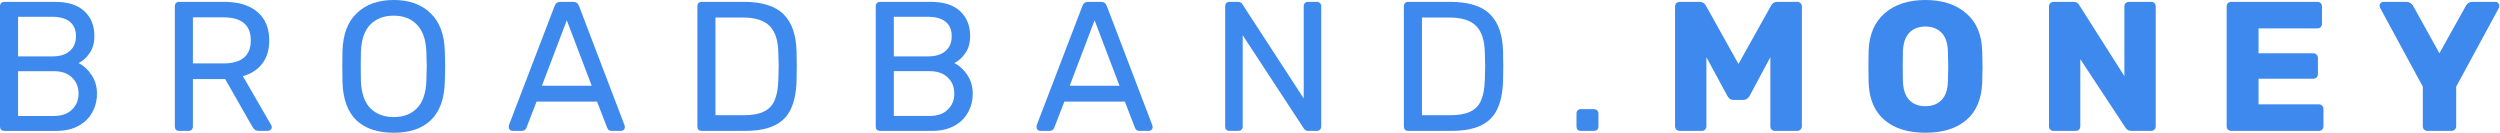
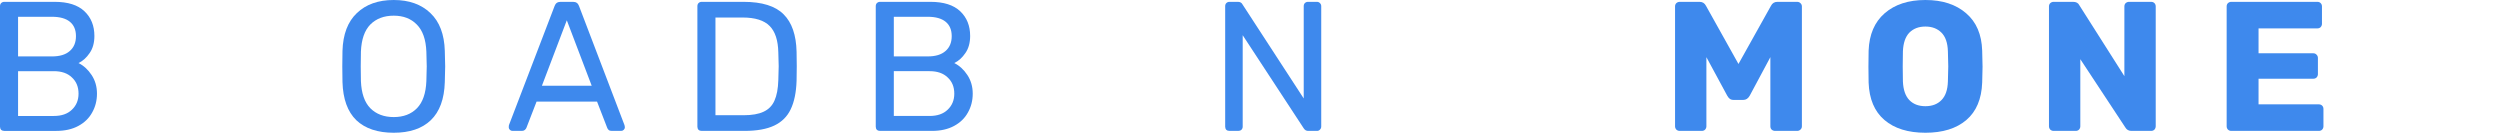
<svg xmlns="http://www.w3.org/2000/svg" width="904" height="48" viewBox="0 0 904 48" fill="none">
  <path d="M1.533 47.335C1.089 47.335 0.711 47.202 0.4 46.935C0.133 46.624 0 46.246 0 45.802V2.268C0 1.779 0.133 1.402 0.4 1.135C0.711 0.824 1.089 0.668 1.533 0.668H19.8C24.556 0.668 28.133 1.802 30.533 4.068C32.933 6.335 34.133 9.313 34.133 13.002C34.133 15.491 33.556 17.557 32.4 19.202C31.289 20.846 29.956 22.046 28.4 22.802C30.267 23.735 31.844 25.179 33.133 27.135C34.422 29.09 35.067 31.335 35.067 33.868C35.067 36.357 34.489 38.624 33.333 40.668C32.222 42.713 30.556 44.335 28.333 45.535C26.111 46.735 23.444 47.335 20.333 47.335H1.533ZM18.8 20.402C21.6 20.402 23.733 19.757 25.2 18.468C26.711 17.179 27.467 15.379 27.467 13.068C27.467 10.802 26.733 9.068 25.267 7.868C23.8 6.668 21.644 6.068 18.8 6.068H6.533V20.402H18.8ZM19.467 41.935C22.267 41.935 24.444 41.179 26 39.668C27.6 38.157 28.4 36.224 28.4 33.868C28.4 31.424 27.6 29.468 26 28.002C24.444 26.491 22.267 25.735 19.467 25.735H6.533V41.935H19.467Z" fill="#3E89ED" />
-   <path d="M64.756 47.333C64.312 47.333 63.934 47.2 63.623 46.933C63.356 46.622 63.223 46.244 63.223 45.8V2.267C63.223 1.778 63.356 1.4 63.623 1.133C63.934 0.822 64.312 0.667 64.756 0.667H81.023C86.134 0.667 90.134 1.867 93.023 4.267C95.912 6.667 97.356 10.133 97.356 14.667C97.356 18.044 96.512 20.822 94.823 23C93.178 25.178 90.845 26.689 87.823 27.533L98.089 45.267C98.223 45.533 98.289 45.778 98.289 46C98.289 46.356 98.134 46.667 97.823 46.933C97.556 47.2 97.245 47.333 96.889 47.333H93.689C93.023 47.333 92.489 47.178 92.089 46.867C91.734 46.556 91.4 46.111 91.089 45.533L81.423 28.6H69.756V45.8C69.756 46.244 69.6 46.622 69.289 46.933C68.978 47.2 68.6 47.333 68.156 47.333H64.756ZM80.756 22.933C87.378 22.933 90.689 20.156 90.689 14.6C90.689 9.044 87.378 6.267 80.756 6.267H69.756V22.933H80.756Z" fill="#3E89ED" />
  <path d="M142.375 48C136.553 48 132.042 46.489 128.842 43.467C125.686 40.4 124.019 35.8 123.842 29.667C123.797 28.333 123.775 26.444 123.775 24C123.775 21.556 123.797 19.689 123.842 18.4C124.019 12.4 125.753 7.844 129.042 4.733C132.331 1.578 136.775 0 142.375 0C147.931 0 152.353 1.578 155.642 4.733C158.931 7.844 160.664 12.4 160.842 18.4C160.931 20.978 160.975 22.844 160.975 24C160.975 25.111 160.931 27 160.842 29.667C160.664 35.8 158.975 40.4 155.775 43.467C152.619 46.489 148.153 48 142.375 48ZM142.375 42.333C145.886 42.333 148.686 41.267 150.775 39.133C152.864 37 153.997 33.733 154.175 29.333C154.264 26.667 154.308 24.889 154.308 24C154.308 23.022 154.264 21.244 154.175 18.667C153.997 14.267 152.842 11 150.708 8.867C148.619 6.733 145.842 5.667 142.375 5.667C138.864 5.667 136.042 6.733 133.908 8.867C131.819 11 130.686 14.267 130.508 18.667C130.464 19.956 130.442 21.733 130.442 24C130.442 26.222 130.464 28 130.508 29.333C130.686 33.733 131.819 37 133.908 39.133C136.042 41.267 138.864 42.333 142.375 42.333Z" fill="#3E89ED" />
  <path d="M185.291 47.333C184.936 47.333 184.625 47.2 184.358 46.933C184.091 46.667 183.958 46.356 183.958 46C183.958 45.644 183.98 45.4 184.025 45.267L200.558 2.133C200.914 1.156 201.625 0.667 202.691 0.667H207.225C208.291 0.667 209.002 1.156 209.358 2.133L225.825 45.267L225.958 46C225.958 46.356 225.825 46.667 225.558 46.933C225.291 47.2 224.98 47.333 224.625 47.333H221.225C220.736 47.333 220.358 47.222 220.091 47C219.825 46.733 219.647 46.467 219.558 46.2L215.891 36.733H194.025L190.358 46.2C190.269 46.467 190.069 46.733 189.758 47C189.491 47.222 189.136 47.333 188.691 47.333H185.291ZM213.958 31L204.958 7.333L195.958 31H213.958Z" fill="#3E89ED" />
  <path d="M253.709 47.333C253.265 47.333 252.887 47.2 252.576 46.933C252.309 46.622 252.176 46.244 252.176 45.8V2.267C252.176 1.778 252.309 1.4 252.576 1.133C252.887 0.822 253.265 0.667 253.709 0.667H268.842C275.554 0.667 280.398 2.178 283.376 5.2C286.354 8.178 287.909 12.689 288.042 18.733C288.087 20.022 288.109 21.756 288.109 23.933C288.109 26.111 288.087 27.867 288.042 29.2C287.909 33.422 287.198 36.867 285.909 39.533C284.665 42.156 282.687 44.111 279.976 45.4C277.265 46.689 273.665 47.333 269.176 47.333H253.709ZM268.842 41.667C271.909 41.667 274.331 41.244 276.109 40.4C277.931 39.556 279.242 38.222 280.042 36.4C280.887 34.533 281.354 32.044 281.442 28.933C281.531 26.267 281.576 24.6 281.576 23.933C281.576 23.222 281.531 21.578 281.442 19C281.354 14.6 280.309 11.4 278.309 9.4C276.309 7.356 273.042 6.333 268.509 6.333H258.709V41.667H268.842Z" fill="#3E89ED" />
  <path d="M318.206 47.333C317.762 47.333 317.384 47.2 317.073 46.933C316.806 46.622 316.673 46.244 316.673 45.8V2.267C316.673 1.778 316.806 1.4 317.073 1.133C317.384 0.822 317.762 0.667 318.206 0.667H336.473C341.228 0.667 344.806 1.8 347.206 4.067C349.606 6.333 350.806 9.311 350.806 13C350.806 15.489 350.228 17.556 349.073 19.2C347.962 20.844 346.628 22.044 345.073 22.8C346.94 23.733 348.517 25.178 349.806 27.133C351.095 29.089 351.74 31.333 351.74 33.867C351.74 36.356 351.162 38.622 350.006 40.667C348.895 42.711 347.228 44.333 345.006 45.533C342.784 46.733 340.117 47.333 337.006 47.333H318.206ZM335.473 20.4C338.273 20.4 340.406 19.756 341.873 18.467C343.384 17.178 344.139 15.378 344.139 13.067C344.139 10.8 343.406 9.067 341.94 7.867C340.473 6.667 338.317 6.067 335.473 6.067H323.206V20.4H335.473ZM336.139 41.933C338.94 41.933 341.117 41.178 342.673 39.667C344.273 38.156 345.073 36.222 345.073 33.867C345.073 31.422 344.273 29.467 342.673 28C341.117 26.489 338.94 25.733 336.139 25.733H323.206V41.933H336.139Z" fill="#3E89ED" />
-   <path d="M376.141 47.333C375.785 47.333 375.474 47.2 375.207 46.933C374.941 46.667 374.807 46.356 374.807 46C374.807 45.644 374.829 45.4 374.874 45.267L391.407 2.133C391.763 1.156 392.474 0.667 393.541 0.667H398.074C399.141 0.667 399.852 1.156 400.207 2.133L416.674 45.267L416.807 46C416.807 46.356 416.674 46.667 416.407 46.933C416.141 47.2 415.829 47.333 415.474 47.333H412.074C411.585 47.333 411.207 47.222 410.941 47C410.674 46.733 410.496 46.467 410.407 46.2L406.741 36.733H384.874L381.207 46.2C381.118 46.467 380.918 46.733 380.607 47C380.341 47.222 379.985 47.333 379.541 47.333H376.141ZM404.807 31L395.807 7.333L386.807 31H404.807Z" fill="#3E89ED" />
  <path d="M444.558 47.333C444.114 47.333 443.736 47.2 443.425 46.933C443.158 46.622 443.025 46.244 443.025 45.8V2.267C443.025 1.778 443.158 1.4 443.425 1.133C443.736 0.822 444.114 0.667 444.558 0.667H447.625C448.425 0.667 448.98 0.978 449.292 1.6L471.425 35.6V2.267C471.425 1.778 471.558 1.4 471.825 1.133C472.136 0.822 472.514 0.667 472.958 0.667H476.158C476.647 0.667 477.025 0.822 477.292 1.133C477.603 1.4 477.758 1.778 477.758 2.267V45.733C477.758 46.178 477.603 46.556 477.292 46.867C477.025 47.178 476.669 47.333 476.225 47.333H473.025C472.358 47.333 471.825 47.022 471.425 46.4L449.358 12.733V45.8C449.358 46.244 449.203 46.622 448.892 46.933C448.581 47.2 448.203 47.333 447.758 47.333H444.558Z" fill="#3E89ED" />
-   <path d="M509.18 47.333C508.735 47.333 508.357 47.2 508.046 46.933C507.78 46.622 507.646 46.244 507.646 45.8V2.267C507.646 1.778 507.78 1.4 508.046 1.133C508.357 0.822 508.735 0.667 509.18 0.667H524.313C531.024 0.667 535.869 2.178 538.846 5.2C541.824 8.178 543.38 12.689 543.513 18.733C543.557 20.022 543.58 21.756 543.58 23.933C543.58 26.111 543.557 27.867 543.513 29.2C543.38 33.422 542.669 36.867 541.38 39.533C540.135 42.156 538.157 44.111 535.446 45.4C532.735 46.689 529.135 47.333 524.646 47.333H509.18ZM524.313 41.667C527.38 41.667 529.802 41.244 531.58 40.4C533.402 39.556 534.713 38.222 535.513 36.4C536.357 34.533 536.824 32.044 536.913 28.933C537.002 26.267 537.046 24.6 537.046 23.933C537.046 23.222 537.002 21.578 536.913 19C536.824 14.6 535.78 11.4 533.78 9.4C531.78 7.356 528.513 6.333 523.98 6.333H514.18V41.667H524.313Z" fill="#3E89ED" />
-   <path d="M571.597 47.333C571.153 47.333 570.775 47.2 570.464 46.933C570.197 46.622 570.064 46.244 570.064 45.8V41C570.064 40.556 570.197 40.2 570.464 39.933C570.775 39.622 571.153 39.467 571.597 39.467H576.397C576.842 39.467 577.22 39.622 577.531 39.933C577.842 40.2 577.997 40.556 577.997 41V45.8C577.997 46.244 577.842 46.622 577.531 46.933C577.22 47.2 576.842 47.333 576.397 47.333H571.597Z" fill="#3E89ED" />
-   <path d="M607.365 47.333C606.921 47.333 606.521 47.178 606.165 46.867C605.854 46.511 605.699 46.111 605.699 45.667V2.333C605.699 1.844 605.854 1.444 606.165 1.133C606.521 0.822 606.921 0.667 607.365 0.667H614.565C615.632 0.667 616.41 1.156 616.899 2.133L628.632 23.133L640.365 2.133C640.854 1.156 641.632 0.667 642.699 0.667H649.832C650.321 0.667 650.721 0.822 651.032 1.133C651.388 1.444 651.565 1.844 651.565 2.333V45.667C651.565 46.156 651.388 46.556 651.032 46.867C650.721 47.178 650.321 47.333 649.832 47.333H641.899C641.41 47.333 640.988 47.178 640.632 46.867C640.321 46.556 640.165 46.156 640.165 45.667V20.667L632.699 34.6C632.121 35.622 631.343 36.133 630.365 36.133H626.899C626.321 36.133 625.854 36 625.499 35.733C625.143 35.467 624.832 35.089 624.565 34.6L617.032 20.667V45.667C617.032 46.111 616.876 46.511 616.565 46.867C616.254 47.178 615.854 47.333 615.365 47.333H607.365Z" fill="#3E89ED" />
+   <path d="M607.365 47.333C606.921 47.333 606.521 47.178 606.165 46.867C605.854 46.511 605.699 46.111 605.699 45.667V2.333C605.699 1.844 605.854 1.444 606.165 1.133C606.521 0.822 606.921 0.667 607.365 0.667H614.565C615.632 0.667 616.41 1.156 616.899 2.133L628.632 23.133L640.365 2.133C640.854 1.156 641.632 0.667 642.699 0.667H649.832C650.321 0.667 650.721 0.822 651.032 1.133C651.388 1.444 651.565 1.844 651.565 2.333V45.667C651.565 46.156 651.388 46.556 651.032 46.867C650.721 47.178 650.321 47.333 649.832 47.333H641.899C641.41 47.333 640.988 47.178 640.632 46.867C640.321 46.556 640.165 46.156 640.165 45.667V20.667L632.699 34.6C632.121 35.622 631.343 36.133 630.365 36.133H626.899C626.321 36.133 625.854 36 625.499 35.733C625.143 35.467 624.832 35.089 624.565 34.6L617.032 20.667V45.667C617.032 46.111 616.876 46.511 616.565 46.867C616.254 47.178 615.854 47.333 615.365 47.333Z" fill="#3E89ED" />
  <path d="M696.225 48C689.958 48 685.025 46.467 681.425 43.4C677.825 40.333 675.914 35.822 675.692 29.867C675.647 28.578 675.625 26.667 675.625 24.133C675.625 21.556 675.647 19.622 675.692 18.333C675.914 12.467 677.847 7.956 681.492 4.8C685.181 1.6 690.092 0 696.225 0C702.358 0 707.269 1.6 710.958 4.8C714.647 7.956 716.581 12.467 716.758 18.333C716.847 20.911 716.892 22.844 716.892 24.133C716.892 25.378 716.847 27.289 716.758 29.867C716.536 35.822 714.625 40.333 711.025 43.4C707.425 46.467 702.492 48 696.225 48ZM696.225 38.4C698.669 38.4 700.603 37.667 702.025 36.2C703.492 34.733 704.269 32.489 704.358 29.467C704.447 26.889 704.492 25.067 704.492 24C704.492 22.844 704.447 21.022 704.358 18.533C704.269 15.511 703.492 13.267 702.025 11.8C700.558 10.333 698.625 9.6 696.225 9.6C693.825 9.6 691.892 10.333 690.425 11.8C689.003 13.267 688.225 15.511 688.092 18.533C688.047 19.778 688.025 21.6 688.025 24C688.025 26.356 688.047 28.178 688.092 29.467C688.225 32.489 689.003 34.733 690.425 36.2C691.847 37.667 693.781 38.4 696.225 38.4Z" fill="#3E89ED" />
  <path d="M742.576 47.333C742.132 47.333 741.732 47.178 741.376 46.867C741.065 46.511 740.909 46.111 740.909 45.667V2.333C740.909 1.844 741.065 1.444 741.376 1.133C741.732 0.822 742.132 0.667 742.576 0.667H749.643C750.754 0.667 751.509 1.089 751.909 1.933L768.176 27.533V2.333C768.176 1.844 768.332 1.444 768.643 1.133C768.998 0.822 769.398 0.667 769.843 0.667H777.843C778.332 0.667 778.732 0.822 779.043 1.133C779.354 1.444 779.509 1.844 779.509 2.333V45.6C779.509 46.089 779.354 46.511 779.043 46.867C778.732 47.178 778.332 47.333 777.843 47.333H770.709C769.732 47.333 768.998 46.911 768.509 46.067L752.243 21.4V45.667C752.243 46.111 752.087 46.511 751.776 46.867C751.465 47.178 751.065 47.333 750.576 47.333H742.576Z" fill="#3E89ED" />
  <path d="M806.824 47.333C806.38 47.333 805.98 47.178 805.624 46.867C805.313 46.511 805.158 46.111 805.158 45.667V2.333C805.158 1.844 805.313 1.444 805.624 1.133C805.98 0.822 806.38 0.667 806.824 0.667H837.958C838.447 0.667 838.847 0.822 839.158 1.133C839.469 1.444 839.624 1.844 839.624 2.333V8.6C839.624 9.044 839.469 9.444 839.158 9.8C838.847 10.111 838.447 10.267 837.958 10.267H816.691V19.267H836.491C836.98 19.267 837.38 19.444 837.691 19.8C838.002 20.111 838.158 20.511 838.158 21V26.8C838.158 27.244 838.002 27.644 837.691 28C837.38 28.311 836.98 28.467 836.491 28.467H816.691V37.733H838.491C838.98 37.733 839.38 37.889 839.691 38.2C840.002 38.511 840.158 38.911 840.158 39.4V45.667C840.158 46.111 840.002 46.511 839.691 46.867C839.38 47.178 838.98 47.333 838.491 47.333H806.824Z" fill="#3E89ED" />
-   <path d="M877.758 47.333C877.313 47.333 876.913 47.178 876.558 46.867C876.247 46.511 876.091 46.111 876.091 45.667V31.333L860.624 2.8C860.491 2.4 860.424 2.156 860.424 2.067C860.424 1.711 860.558 1.4 860.824 1.133C861.135 0.822 861.491 0.667 861.891 0.667H870.224C871.113 0.667 871.891 1.133 872.558 2.067L882.091 19.267L891.691 2.067C892.224 1.133 893.002 0.667 894.024 0.667H902.358C902.758 0.667 903.091 0.822 903.358 1.133C903.624 1.4 903.758 1.711 903.758 2.067C903.758 2.289 903.713 2.533 903.624 2.8L888.158 31.333V45.667C888.158 46.156 887.98 46.556 887.624 46.867C887.313 47.178 886.913 47.333 886.424 47.333H877.758Z" fill="#3E89ED" />
</svg>